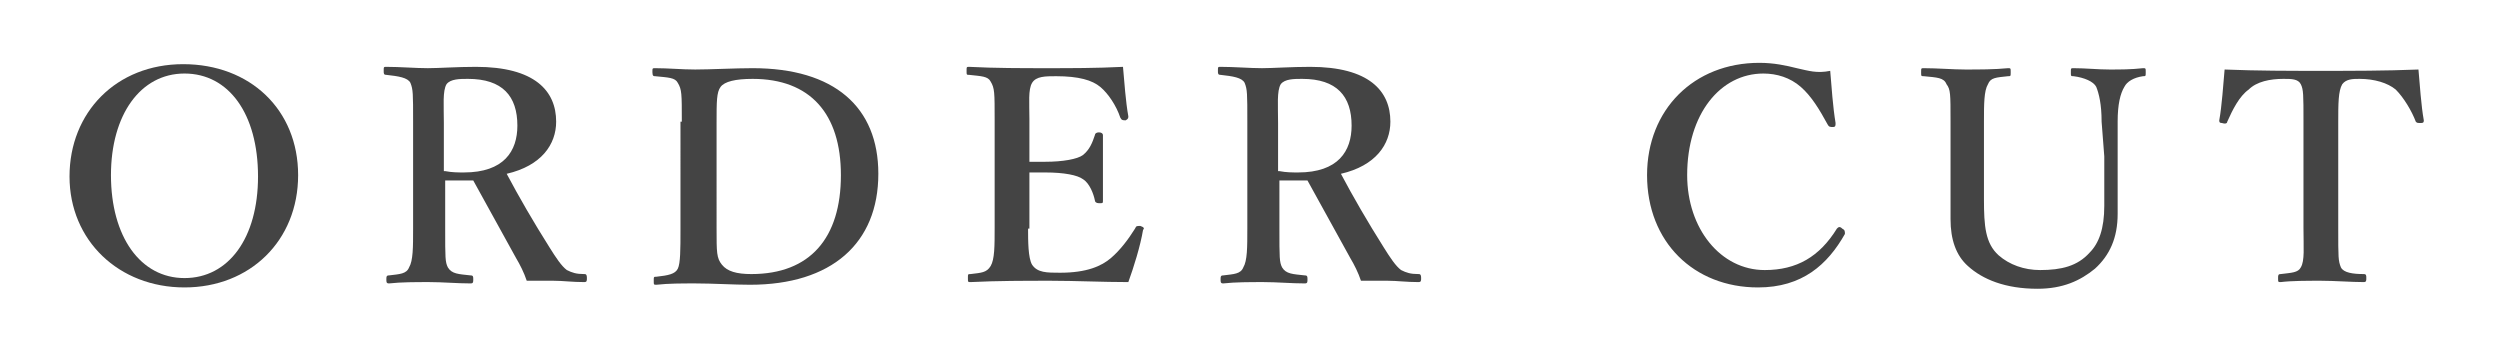
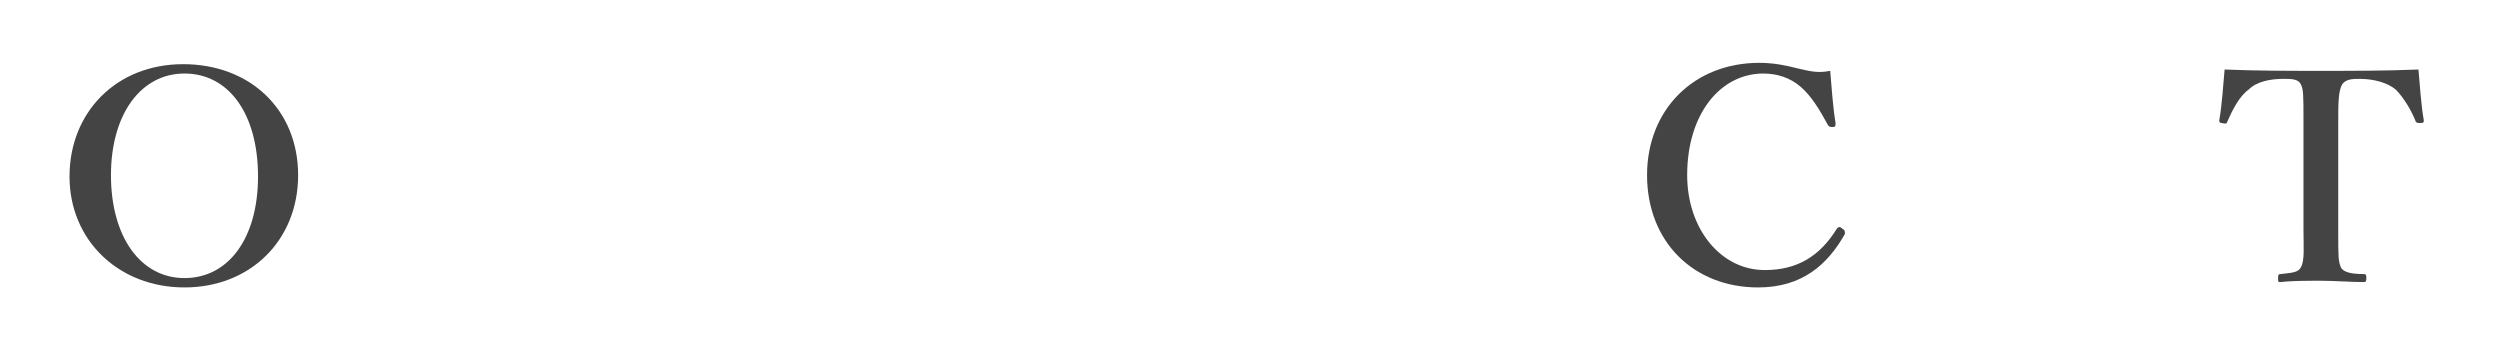
<svg xmlns="http://www.w3.org/2000/svg" version="1.1" id="レイヤー_1" x="0px" y="0px" viewBox="0 0 187 26" style="enable-background:new 0 0 187 26;" xml:space="preserve">
  <style type="text/css">
	.st0{fill:#444444;}
</style>
  <g>
    <g>
-       <path class="st0" d="M22.3,13.1c0,4.9-3.6,8.4-8.5,8.4S5.2,18,5.2,13.2c0-4.8,3.5-8.4,8.5-8.4S22.3,8.2,22.3,13.1z M8.3,13.1    c0,4.6,2.2,7.7,5.5,7.7s5.5-3,5.5-7.6c0-4.7-2.2-7.7-5.5-7.7S8.3,8.6,8.3,13.1z" />
-       <path class="st0" d="M33.3,17.1c0,2.2,0,2.5,0.2,2.9c0.3,0.5,0.8,0.5,1.7,0.6c0.2,0,0.2,0.1,0.2,0.3c0,0.2,0,0.3-0.2,0.3    c-1,0-2.1-0.1-3.1-0.1c-1,0-2.1,0-3,0.1c-0.2,0-0.2-0.1-0.2-0.3c0-0.2,0-0.3,0.2-0.3c0.8-0.1,1.3-0.1,1.5-0.6    c0.3-0.5,0.3-1.5,0.3-2.9v-8c0-2.1,0-2.4-0.2-2.9c-0.2-0.4-0.9-0.5-1.8-0.6c-0.2,0-0.2-0.1-0.2-0.3c0-0.3,0-0.3,0.2-0.3    c1,0,2.2,0.1,3.1,0.1c0.8,0,2.2-0.1,3.6-0.1c4.4,0,6,1.8,6,4.1c0,1.7-1.1,3.3-3.7,3.9c0.9,1.7,2,3.6,3.2,5.5    c0.5,0.8,0.9,1.4,1.3,1.7c0.4,0.2,0.7,0.3,1.3,0.3c0.1,0,0.2,0,0.2,0.3c0,0.2,0,0.3-0.2,0.3c-0.9,0-1.6-0.1-2.3-0.1    c-0.6,0-1.3,0-2,0c-0.2-0.6-0.5-1.2-0.8-1.7c-1.1-2-2.1-3.8-3.2-5.8c-0.2,0-0.5,0-0.7,0c-0.4,0-0.8,0-1.4,0V17.1z M33.3,12.8    c0.5,0.1,1,0.1,1.4,0.1c3,0,4-1.6,4-3.5c0-2.2-1.1-3.5-3.7-3.5c-0.6,0-1.3,0-1.6,0.4c-0.3,0.5-0.2,1.6-0.2,2.9V12.8z" />
-       <path class="st0" d="M51,9.1c0-2.1,0-2.4-0.3-2.9c-0.2-0.4-0.7-0.4-1.7-0.5c-0.1,0-0.2,0-0.2-0.3c0-0.3,0-0.3,0.2-0.3    c1,0,2,0.1,3,0.1c1.1,0,3-0.1,4.3-0.1c6.1,0,9.4,2.9,9.4,7.9c0,5.2-3.5,8.3-9.6,8.3c-1.2,0-2.8-0.1-4.1-0.1c-1,0-2,0-2.9,0.1    c-0.2,0-0.2,0-0.2-0.3s0-0.3,0.2-0.3c0.9-0.1,1.4-0.2,1.6-0.6c0.2-0.4,0.2-1.5,0.2-2.9V9.1z M53.6,17.1c0,1.8,0,2.2,0.4,2.7    c0.4,0.5,1.1,0.7,2.2,0.7c4.4,0,6.7-2.7,6.7-7.4c0-4.6-2.3-7.2-6.6-7.2c-1.3,0-2.1,0.2-2.4,0.6c-0.3,0.4-0.3,1.1-0.3,2.7V17.1z" />
-       <path class="st0" d="M76.9,17.1c0,0.9,0,2.2,0.3,2.7c0.4,0.6,1.1,0.6,2.1,0.6c2,0,3.1-0.5,3.8-1.1c0.7-0.6,1.3-1.4,1.8-2.2    c0.1-0.2,0.1-0.2,0.4-0.2c0.3,0.1,0.3,0.2,0.2,0.3c-0.2,1.2-0.7,2.8-1.1,3.9c-1.9,0-4-0.1-5.8-0.1c-1.9,0-4,0-6,0.1    c-0.2,0-0.2,0-0.2-0.3s0-0.3,0.2-0.3c0.8-0.1,1.2-0.1,1.5-0.6c0.3-0.5,0.3-1.5,0.3-2.9v-8c0-2.1,0-2.4-0.3-2.9    c-0.2-0.4-0.7-0.4-1.6-0.5c-0.2,0-0.2,0-0.2-0.3c0-0.3,0-0.3,0.2-0.3c1.9,0.1,4,0.1,5.8,0.1c1.8,0,3.7,0,5.7-0.1    c0.1,1.1,0.2,2.6,0.4,3.7c0,0.1,0,0.2-0.2,0.3c-0.2,0-0.3,0-0.4-0.2c-0.3-0.9-0.9-1.8-1.5-2.3c-0.6-0.5-1.6-0.8-3.3-0.8    c-0.8,0-1.5,0-1.8,0.5c-0.3,0.5-0.2,1.5-0.2,2.7v3.2c0.4,0,0.9,0,1.2,0c1.3,0,2.4-0.2,2.8-0.5c0.5-0.4,0.7-0.9,0.9-1.5    c0-0.1,0.1-0.2,0.3-0.2c0.2,0,0.3,0.1,0.3,0.2c0,0.8,0,1.6,0,2.3c0,0.8,0,1.8,0,2.6c0,0.2,0,0.2-0.3,0.2c-0.2,0-0.3-0.1-0.3-0.2    c-0.1-0.5-0.4-1.3-0.9-1.6c-0.4-0.3-1.4-0.5-2.8-0.5c-0.4,0-0.9,0-1.2,0V17.1z" />
-       <path class="st0" d="M95.7,17.1c0,2.2,0,2.5,0.2,2.9c0.3,0.5,0.8,0.5,1.7,0.6c0.2,0,0.2,0.1,0.2,0.3c0,0.2,0,0.3-0.2,0.3    c-1,0-2.1-0.1-3.1-0.1c-1,0-2.1,0-3,0.1c-0.2,0-0.2-0.1-0.2-0.3c0-0.2,0-0.3,0.2-0.3c0.8-0.1,1.3-0.1,1.5-0.6    c0.3-0.5,0.3-1.5,0.3-2.9v-8c0-2.1,0-2.4-0.2-2.9c-0.2-0.4-0.9-0.5-1.8-0.6c-0.2,0-0.2-0.1-0.2-0.3c0-0.3,0-0.3,0.2-0.3    c1,0,2.2,0.1,3.1,0.1c0.8,0,2.2-0.1,3.6-0.1c4.4,0,6,1.8,6,4.1c0,1.7-1.1,3.3-3.7,3.9c0.9,1.7,2,3.6,3.2,5.5    c0.5,0.8,0.9,1.4,1.3,1.7c0.4,0.2,0.7,0.3,1.3,0.3c0.1,0,0.2,0,0.2,0.3c0,0.2,0,0.3-0.2,0.3c-0.9,0-1.6-0.1-2.3-0.1    c-0.6,0-1.3,0-2,0c-0.2-0.6-0.5-1.2-0.8-1.7c-1.1-2-2.1-3.8-3.2-5.8c-0.2,0-0.5,0-0.7,0c-0.4,0-0.8,0-1.4,0V17.1z M95.7,12.8    c0.5,0.1,1,0.1,1.4,0.1c3,0,4-1.6,4-3.5c0-2.2-1.1-3.5-3.7-3.5c-0.6,0-1.3,0-1.6,0.4c-0.3,0.5-0.2,1.6-0.2,2.9V12.8z" />
+       <path class="st0" d="M22.3,13.1c0,4.9-3.6,8.4-8.5,8.4S5.2,18,5.2,13.2c0-4.8,3.5-8.4,8.5-8.4S22.3,8.2,22.3,13.1z M8.3,13.1    c0,4.6,2.2,7.7,5.5,7.7s5.5-3,5.5-7.6c0-4.7-2.2-7.7-5.5-7.7S8.3,8.6,8.3,13.1" />
      <path class="st0" d="M137.3,9.2c0,0.2,0,0.3-0.2,0.3c-0.2,0-0.3,0-0.4-0.2c-0.6-1.1-1.2-2.1-2-2.8c-0.8-0.7-1.8-1-2.8-1    c-3.2,0-5.7,3-5.7,7.6c0,4,2.5,7.1,5.8,7.1c2.4,0,4.1-1,5.4-3.1c0.1-0.1,0.2-0.2,0.4,0c0.2,0.1,0.2,0.2,0.2,0.4    c-1.3,2.3-3.2,4-6.5,4c-4.8,0-8.3-3.4-8.3-8.4c0-4.9,3.5-8.4,8.4-8.4c1.1,0,2,0.2,2.8,0.4c0.9,0.2,1.5,0.4,2.5,0.2    C137,6.5,137.1,8,137.3,9.2z" />
-       <path class="st0" d="M157.2,9.1c0-1.3-0.2-2.1-0.4-2.6c-0.2-0.4-0.9-0.7-1.7-0.8c-0.2,0-0.2,0-0.2-0.3c0-0.3,0-0.3,0.2-0.3    c0.9,0,1.8,0.1,2.7,0.1c0.8,0,1.6,0,2.5-0.1c0.2,0,0.2,0,0.2,0.3c0,0.3,0,0.3-0.2,0.3c-0.7,0.1-1.2,0.4-1.4,0.8    c-0.3,0.5-0.5,1.3-0.5,2.6l0,2.8c0,1.4,0,2.8,0,4.1c0,1.8-0.6,3.1-1.7,4.1c-1.1,0.9-2.4,1.5-4.3,1.5c-2.4,0-4.1-0.7-5.2-1.7    c-0.9-0.8-1.3-2-1.3-3.5c0-1.3,0-2.9,0-4.3V9.1c0-2.1,0-2.4-0.3-2.8c-0.2-0.5-0.7-0.5-1.7-0.6c-0.2,0-0.2,0-0.2-0.3    c0-0.3,0-0.3,0.2-0.3c1,0,2.2,0.1,3.1,0.1c1,0,2.2,0,3.2-0.1c0.2,0,0.2,0,0.2,0.3c0,0.3,0,0.3-0.2,0.3c-0.9,0.1-1.3,0.1-1.5,0.6    c-0.3,0.5-0.3,1.5-0.3,2.8V12c0,0.9,0,2,0,2.9c0,2,0.1,3.3,1.1,4.2c0.8,0.7,1.9,1.1,3.1,1.1c1.6,0,2.8-0.3,3.7-1.3    c0.7-0.7,1.1-1.8,1.1-3.5c0-1.1,0-2.2,0-3.7L157.2,9.1z" />
      <path class="st0" d="M172.3,9.1c0-2,0-2.4-0.2-2.8c-0.2-0.4-0.7-0.4-1.3-0.4c-1,0-2,0.2-2.6,0.8c-0.7,0.5-1.2,1.5-1.6,2.4    c0,0.1-0.1,0.2-0.4,0.1c-0.2,0-0.2-0.1-0.2-0.2c0.2-1.1,0.3-2.7,0.4-3.8c2.5,0.1,4.8,0.1,7.2,0.1c2.3,0,4.8,0,7.3-0.1    c0.1,1.1,0.2,2.7,0.4,3.8c0,0.1,0,0.2-0.2,0.2c-0.3,0-0.3,0-0.4-0.1c-0.3-0.8-0.9-1.8-1.5-2.4c-0.6-0.5-1.6-0.8-2.7-0.8    c-0.5,0-1,0-1.3,0.4c-0.3,0.5-0.3,1.5-0.3,2.8v8c0,2.2,0,2.4,0.2,2.9c0.2,0.4,0.9,0.5,1.7,0.5c0.2,0,0.2,0.1,0.2,0.3    c0,0.2,0,0.3-0.2,0.3c-0.9,0-2.2-0.1-3.2-0.1c-1,0-2.2,0-3,0.1c-0.2,0-0.2,0-0.2-0.3c0-0.2,0-0.3,0.2-0.3c0.8-0.1,1.3-0.1,1.5-0.5    c0.3-0.5,0.2-1.5,0.2-2.9V9.1z" />
    </g>
  </g>
</svg>